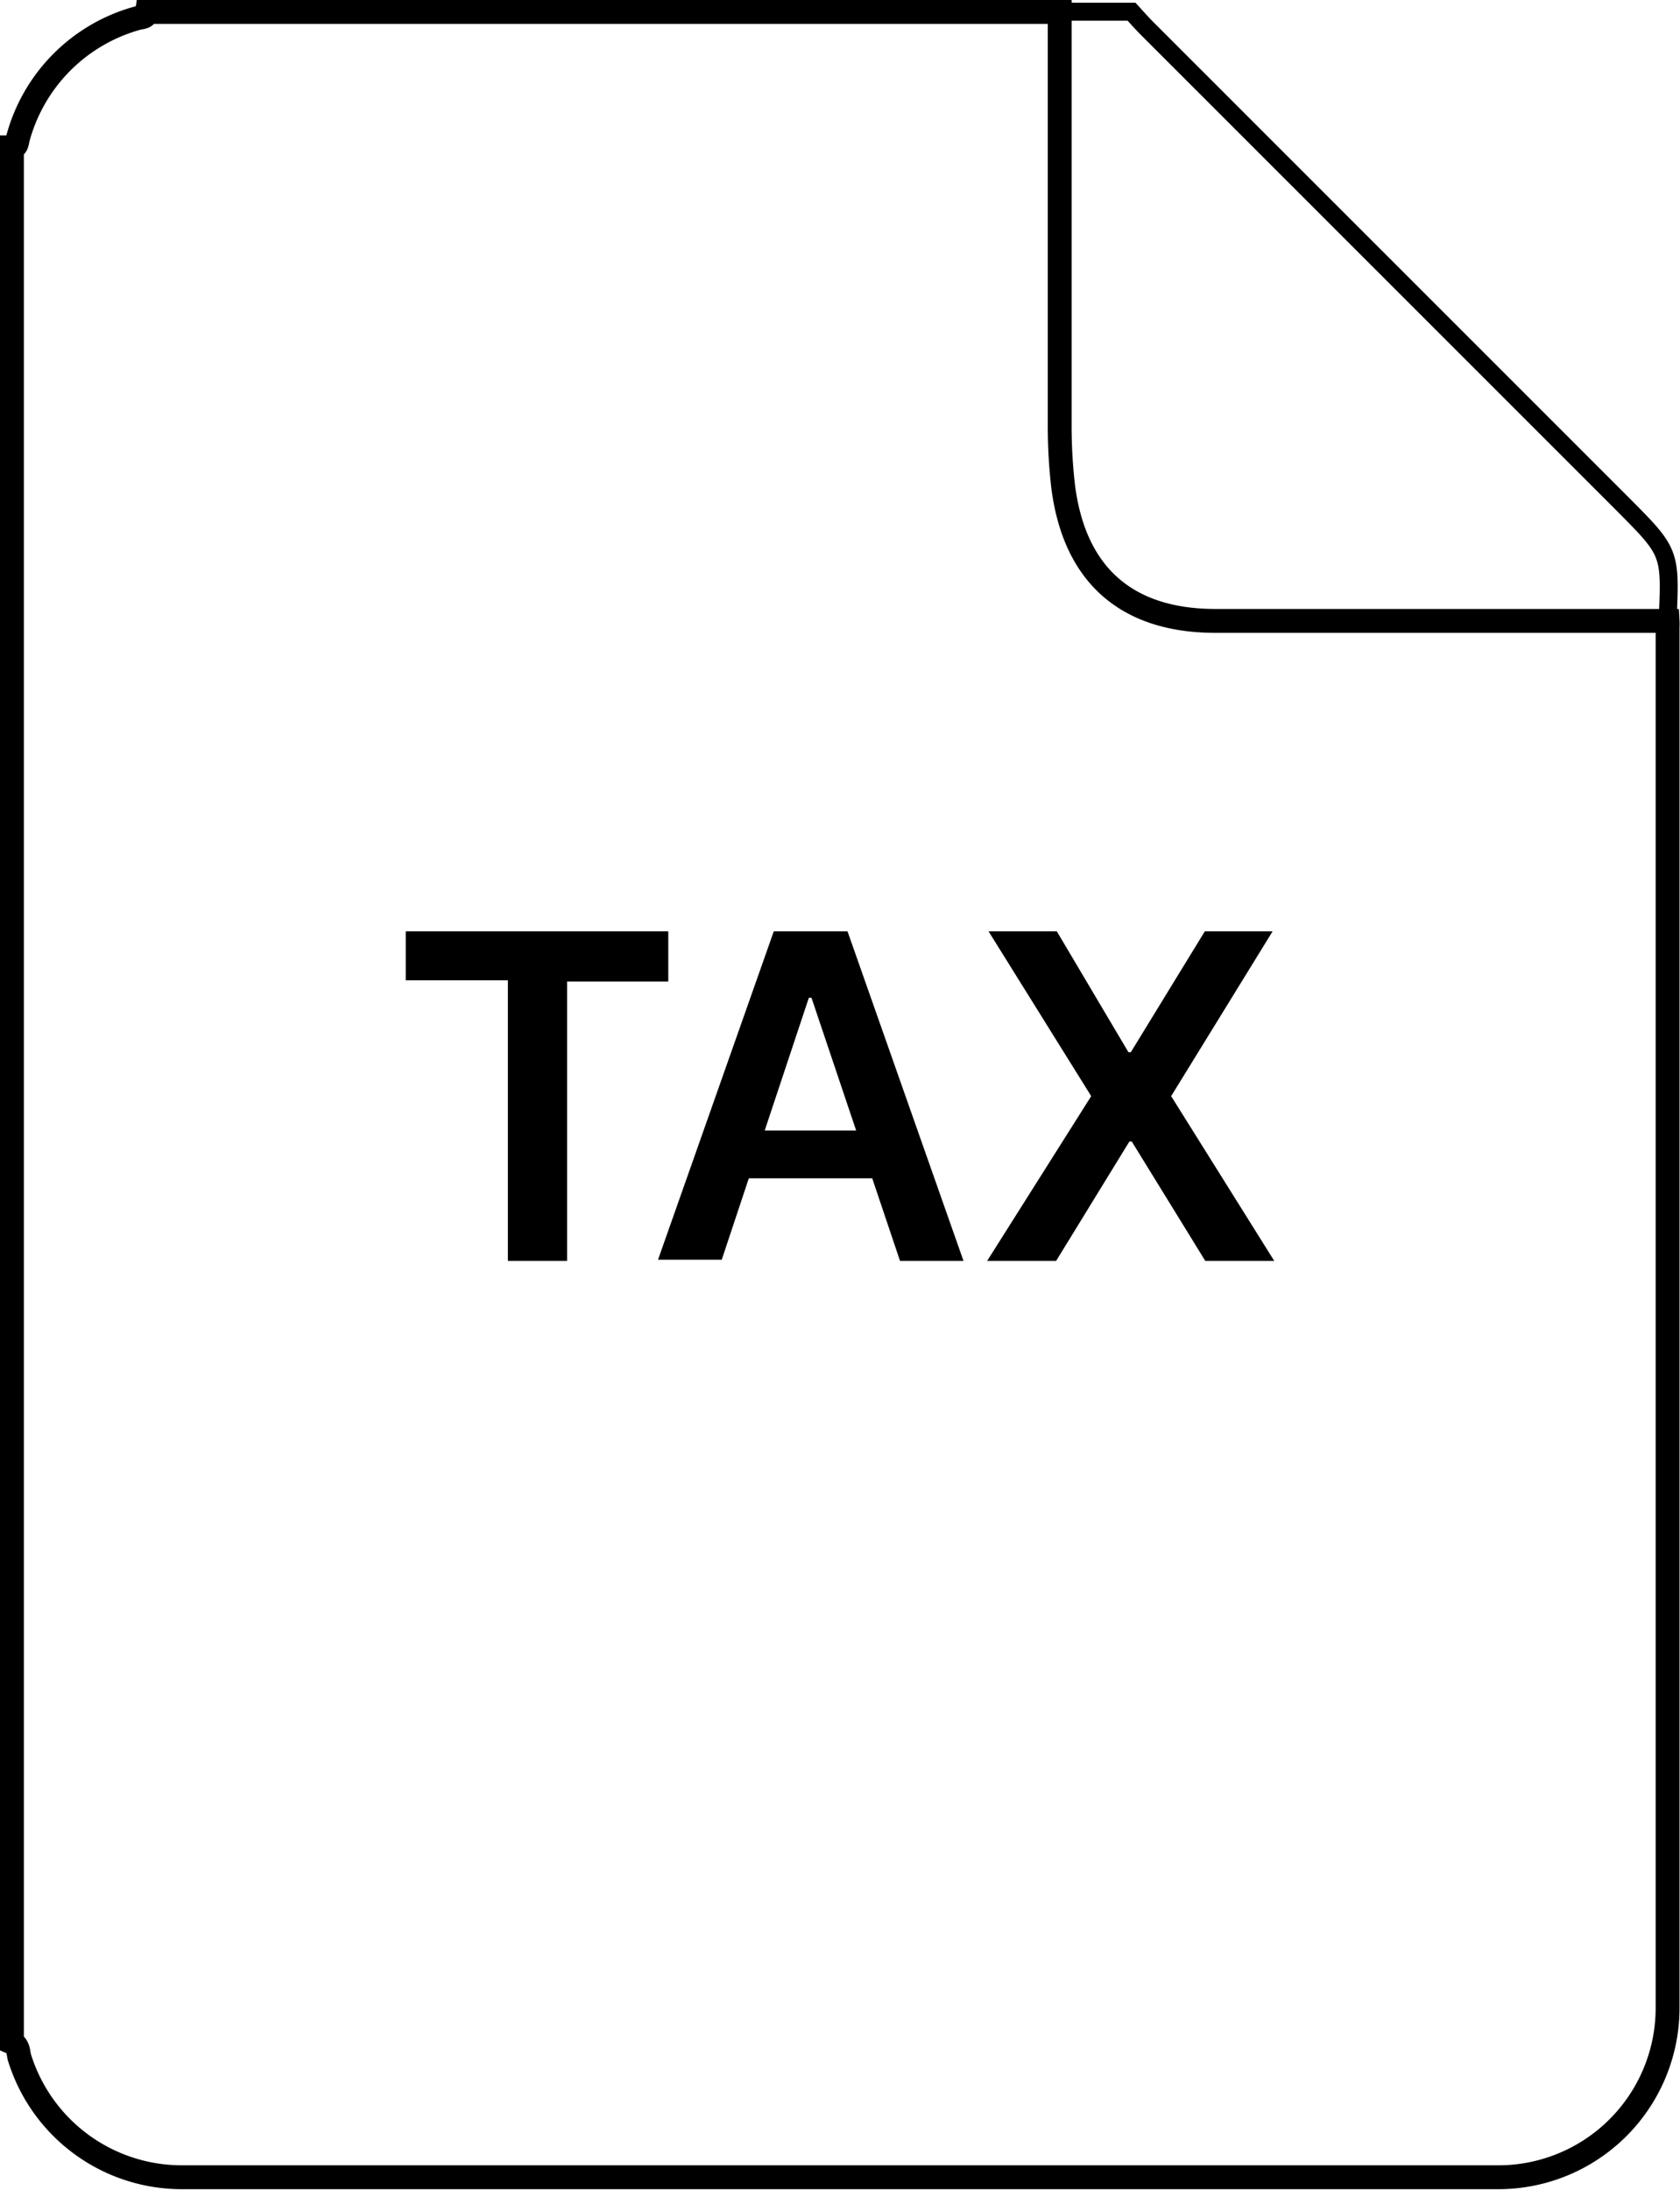
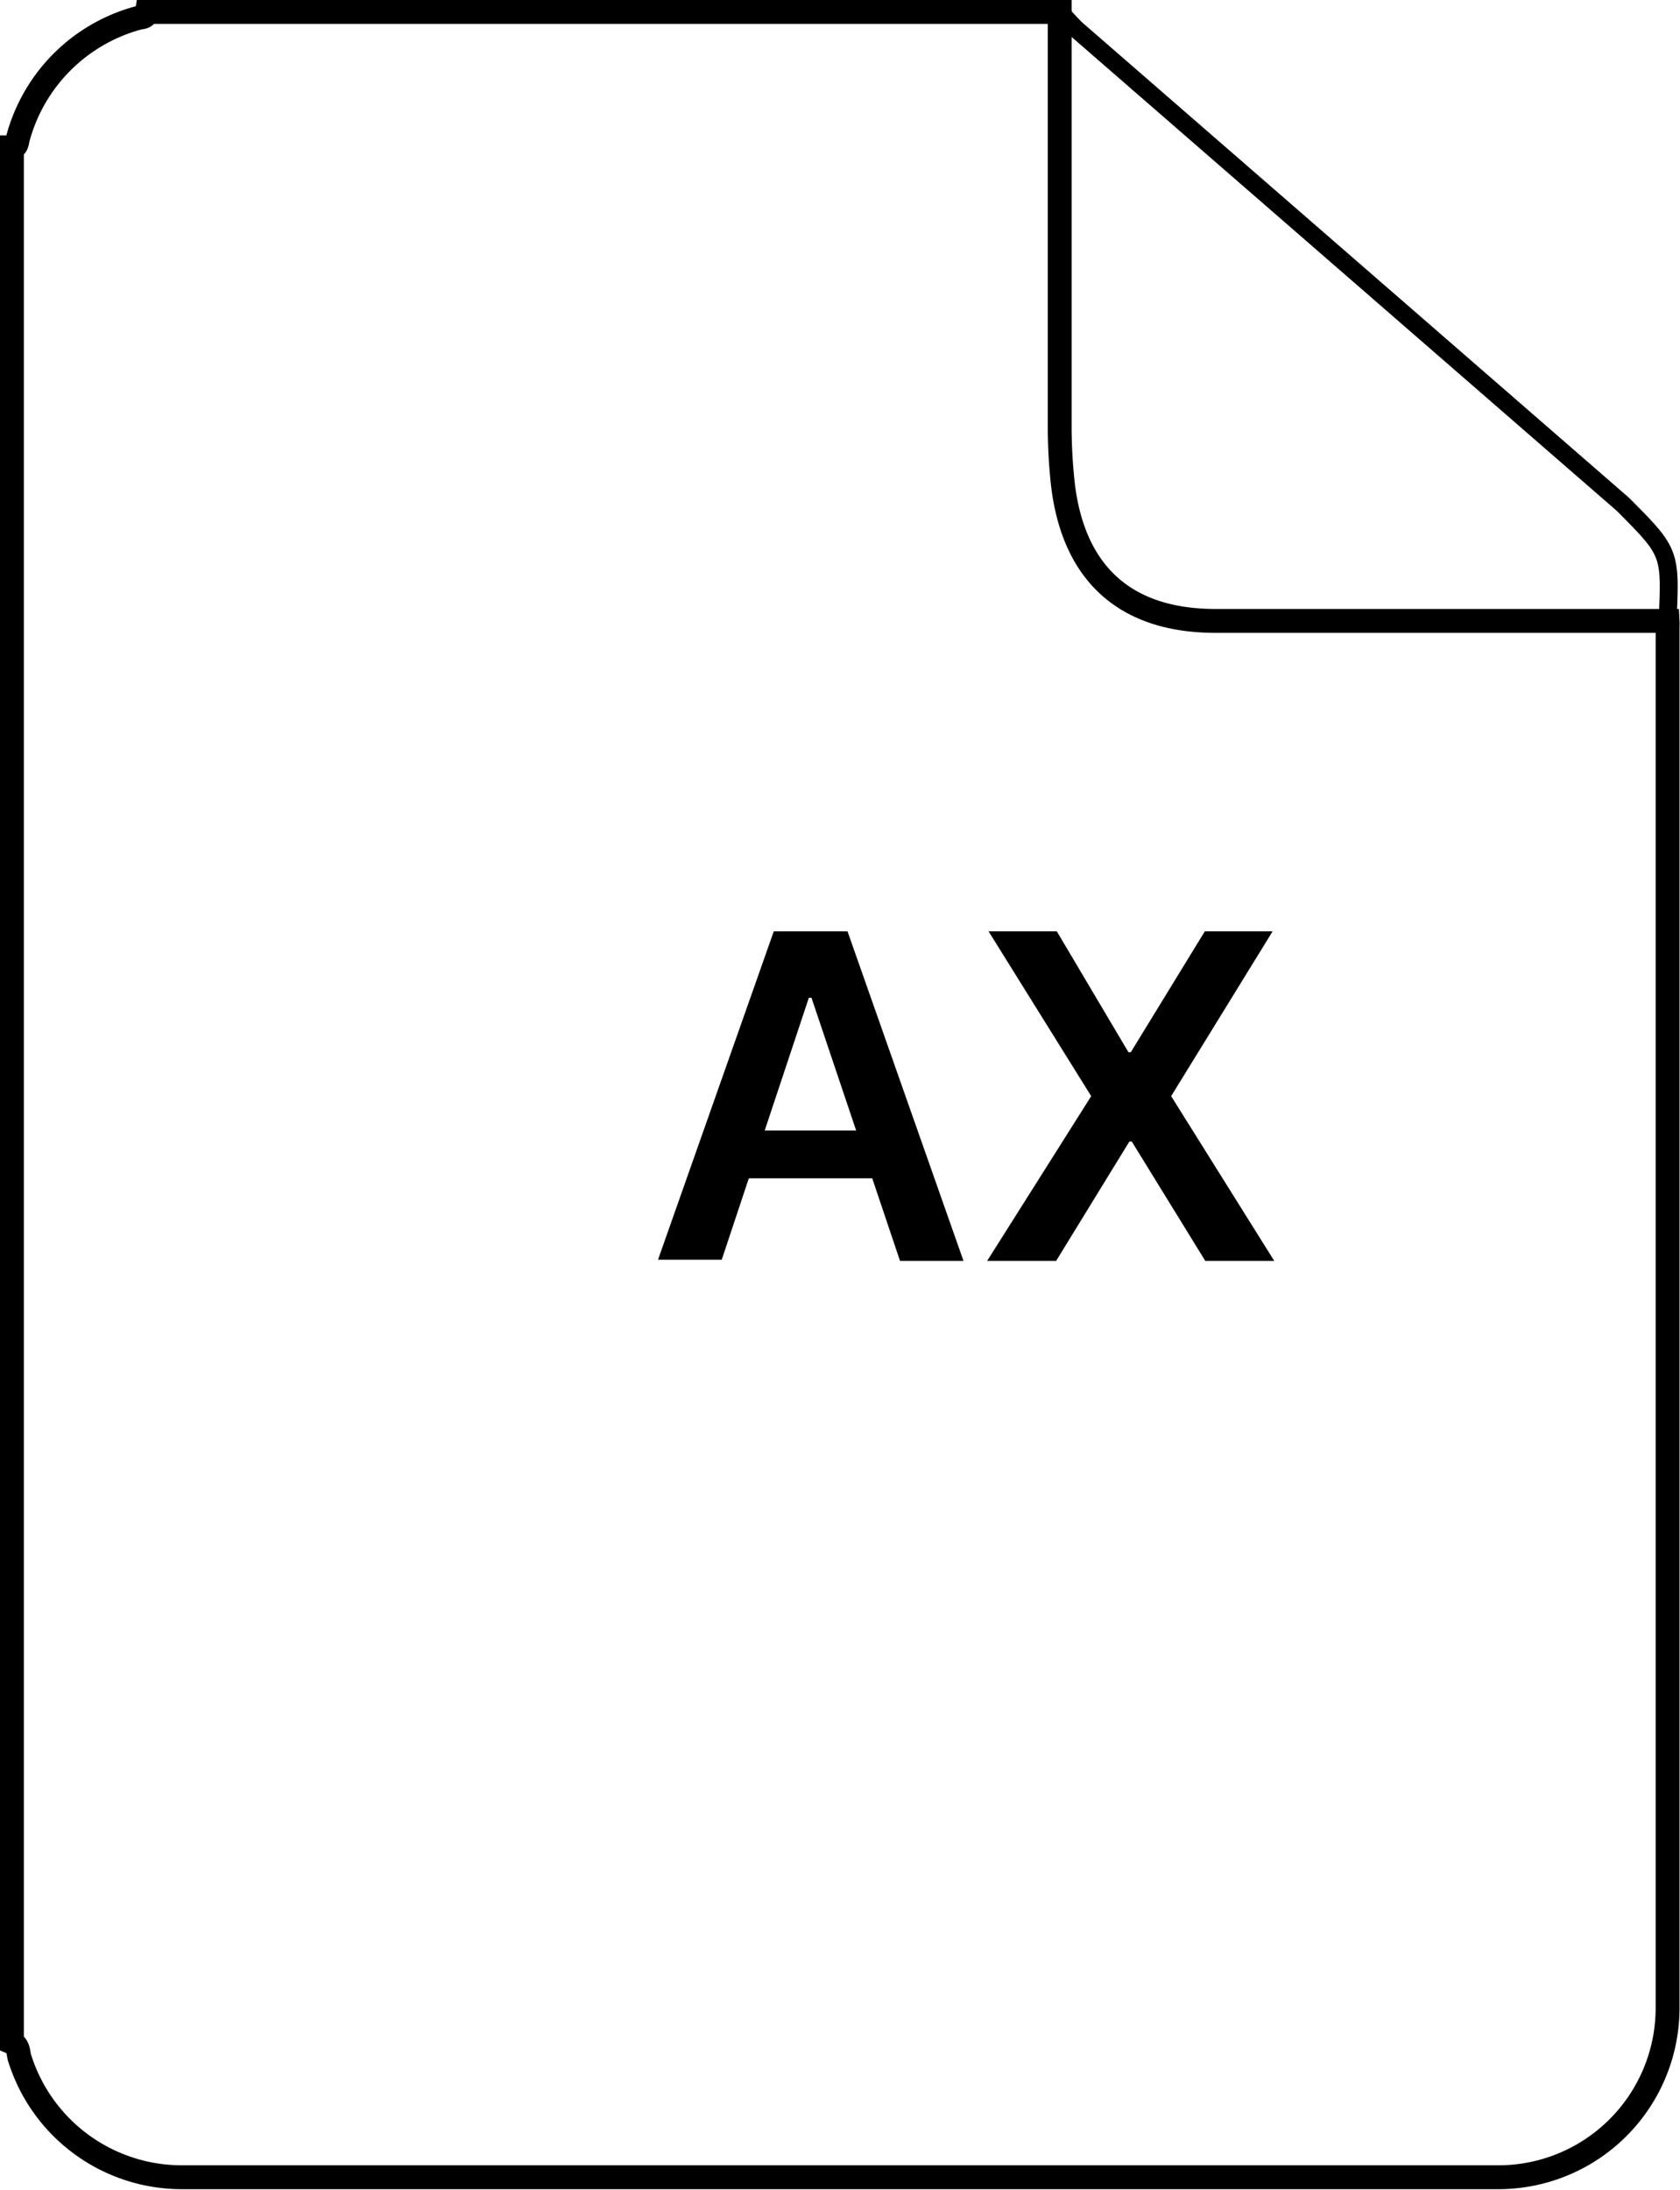
<svg xmlns="http://www.w3.org/2000/svg" viewBox="0 0 70.39 91.7">
  <g id="Layer_2" data-name="Layer 2">
    <g id="Layer_1-2" data-name="Layer 1">
      <path d="M.5,85.53V6.17c.23,0,.21-.26.26-.41a7.15,7.15,0,0,1,5-5c.15-.05.36,0,.4-.26H44.4q0,8.64,0,17.27a22.08,22.08,0,0,0,.14,2.56C45,24.06,47.19,26,50.93,26H69.87a2.45,2.45,0,0,1,0,.27q0,28.91,0,57.83a7.09,7.09,0,0,1-7.12,7.07q-27.57,0-55.13,0a7.12,7.12,0,0,1-6.8-5C.76,86,.8,85.66.5,85.53Z" style="fill:none;stroke:#000;stroke-miterlimit:10" />
-       <path d="M69.87,26H50.93c-3.74,0-5.9-2-6.38-5.68a22.08,22.08,0,0,1-.14-2.56q0-8.64,0-17.27h3c.22.24.43.48.66.71L68,21.12C70,23.13,70,23.13,69.87,26Z" style="fill:none;stroke:#000;stroke-miterlimit:10;stroke-width:0.75px" />
-       <path d="M17,41.05V39H28v2.1H23.76v11.7H21.28V41.05Z" />
+       <path d="M69.87,26H50.93c-3.74,0-5.9-2-6.38-5.68a22.08,22.08,0,0,1-.14-2.56q0-8.64,0-17.27c.22.24.43.48.66.71L68,21.12C70,23.13,70,23.13,69.87,26Z" style="fill:none;stroke:#000;stroke-miterlimit:10;stroke-width:0.75px" />
      <path d="M30.24,52.75H27.57L32.42,39h3.09l4.86,13.8H37.71L34,41.78h-.11Zm.08-5.41H37.6v2H30.32Z" />
      <path d="M44.28,39l3,5.06h.1L50.48,39h2.84l-4.25,6.9,4.32,6.9H50.5l-3.08-5h-.1l-3.07,5H41.36l4.36-6.9L41.42,39Z" />
    </g>
  </g>
</svg>